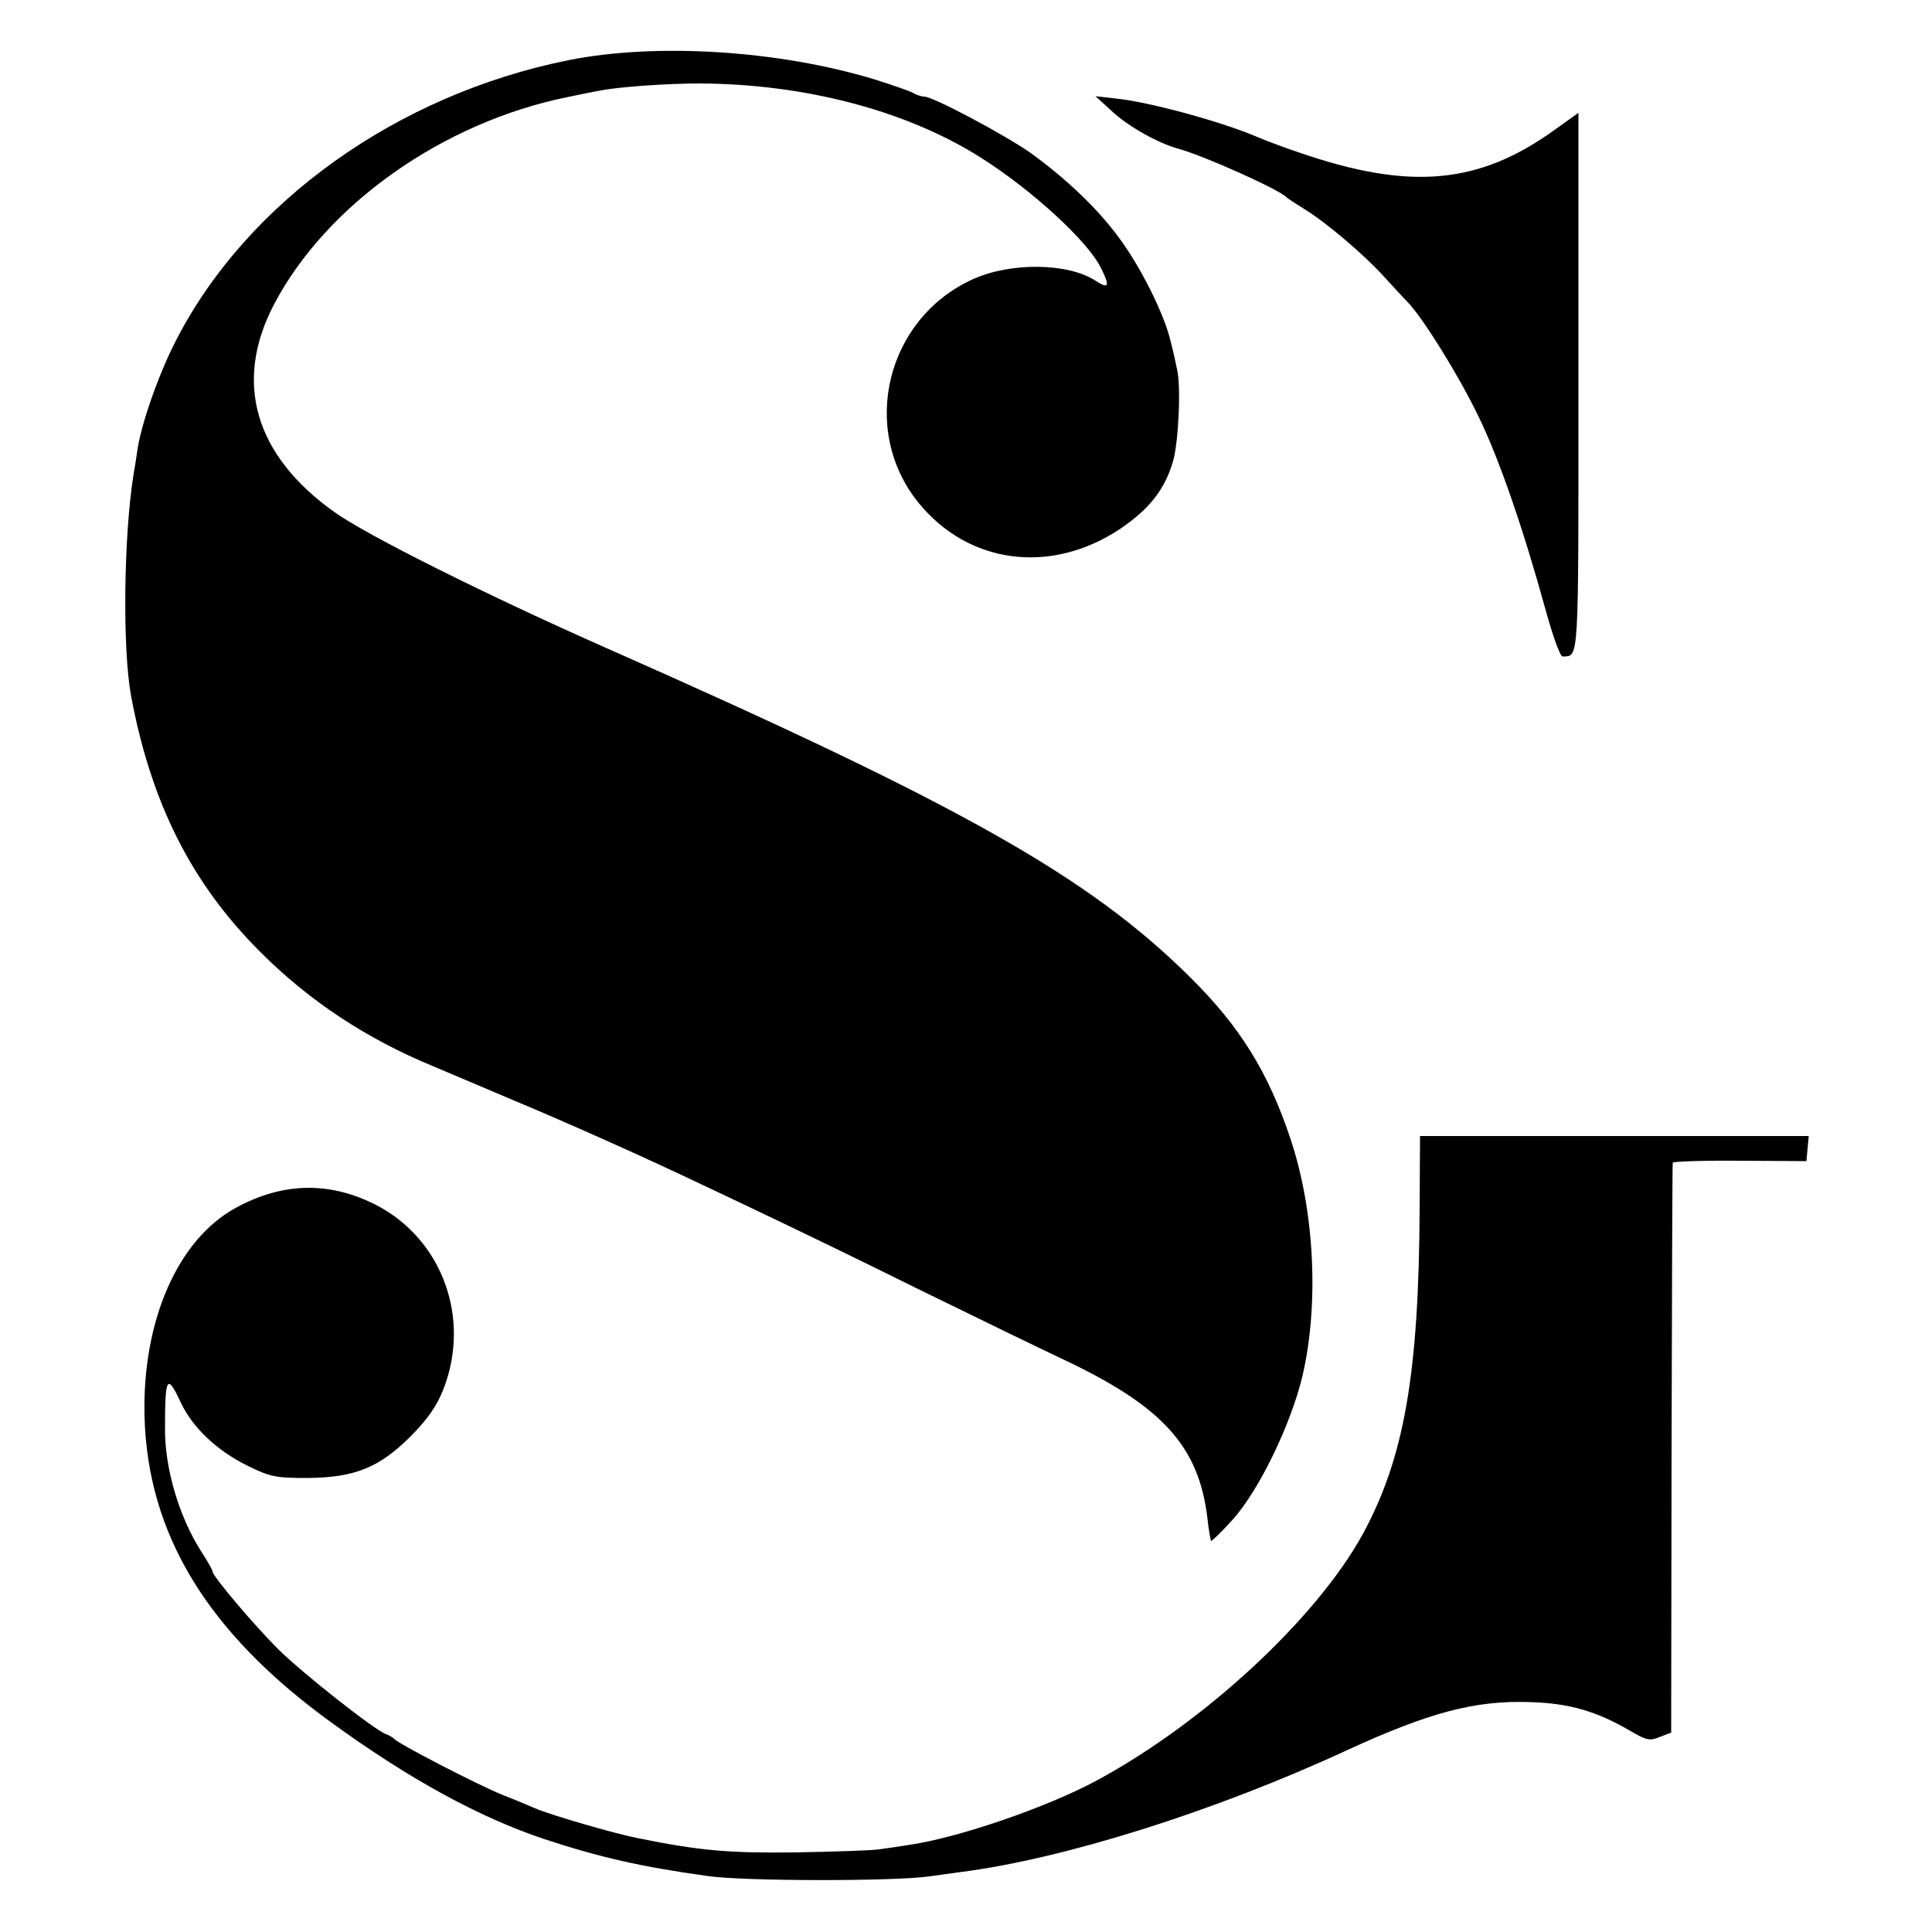
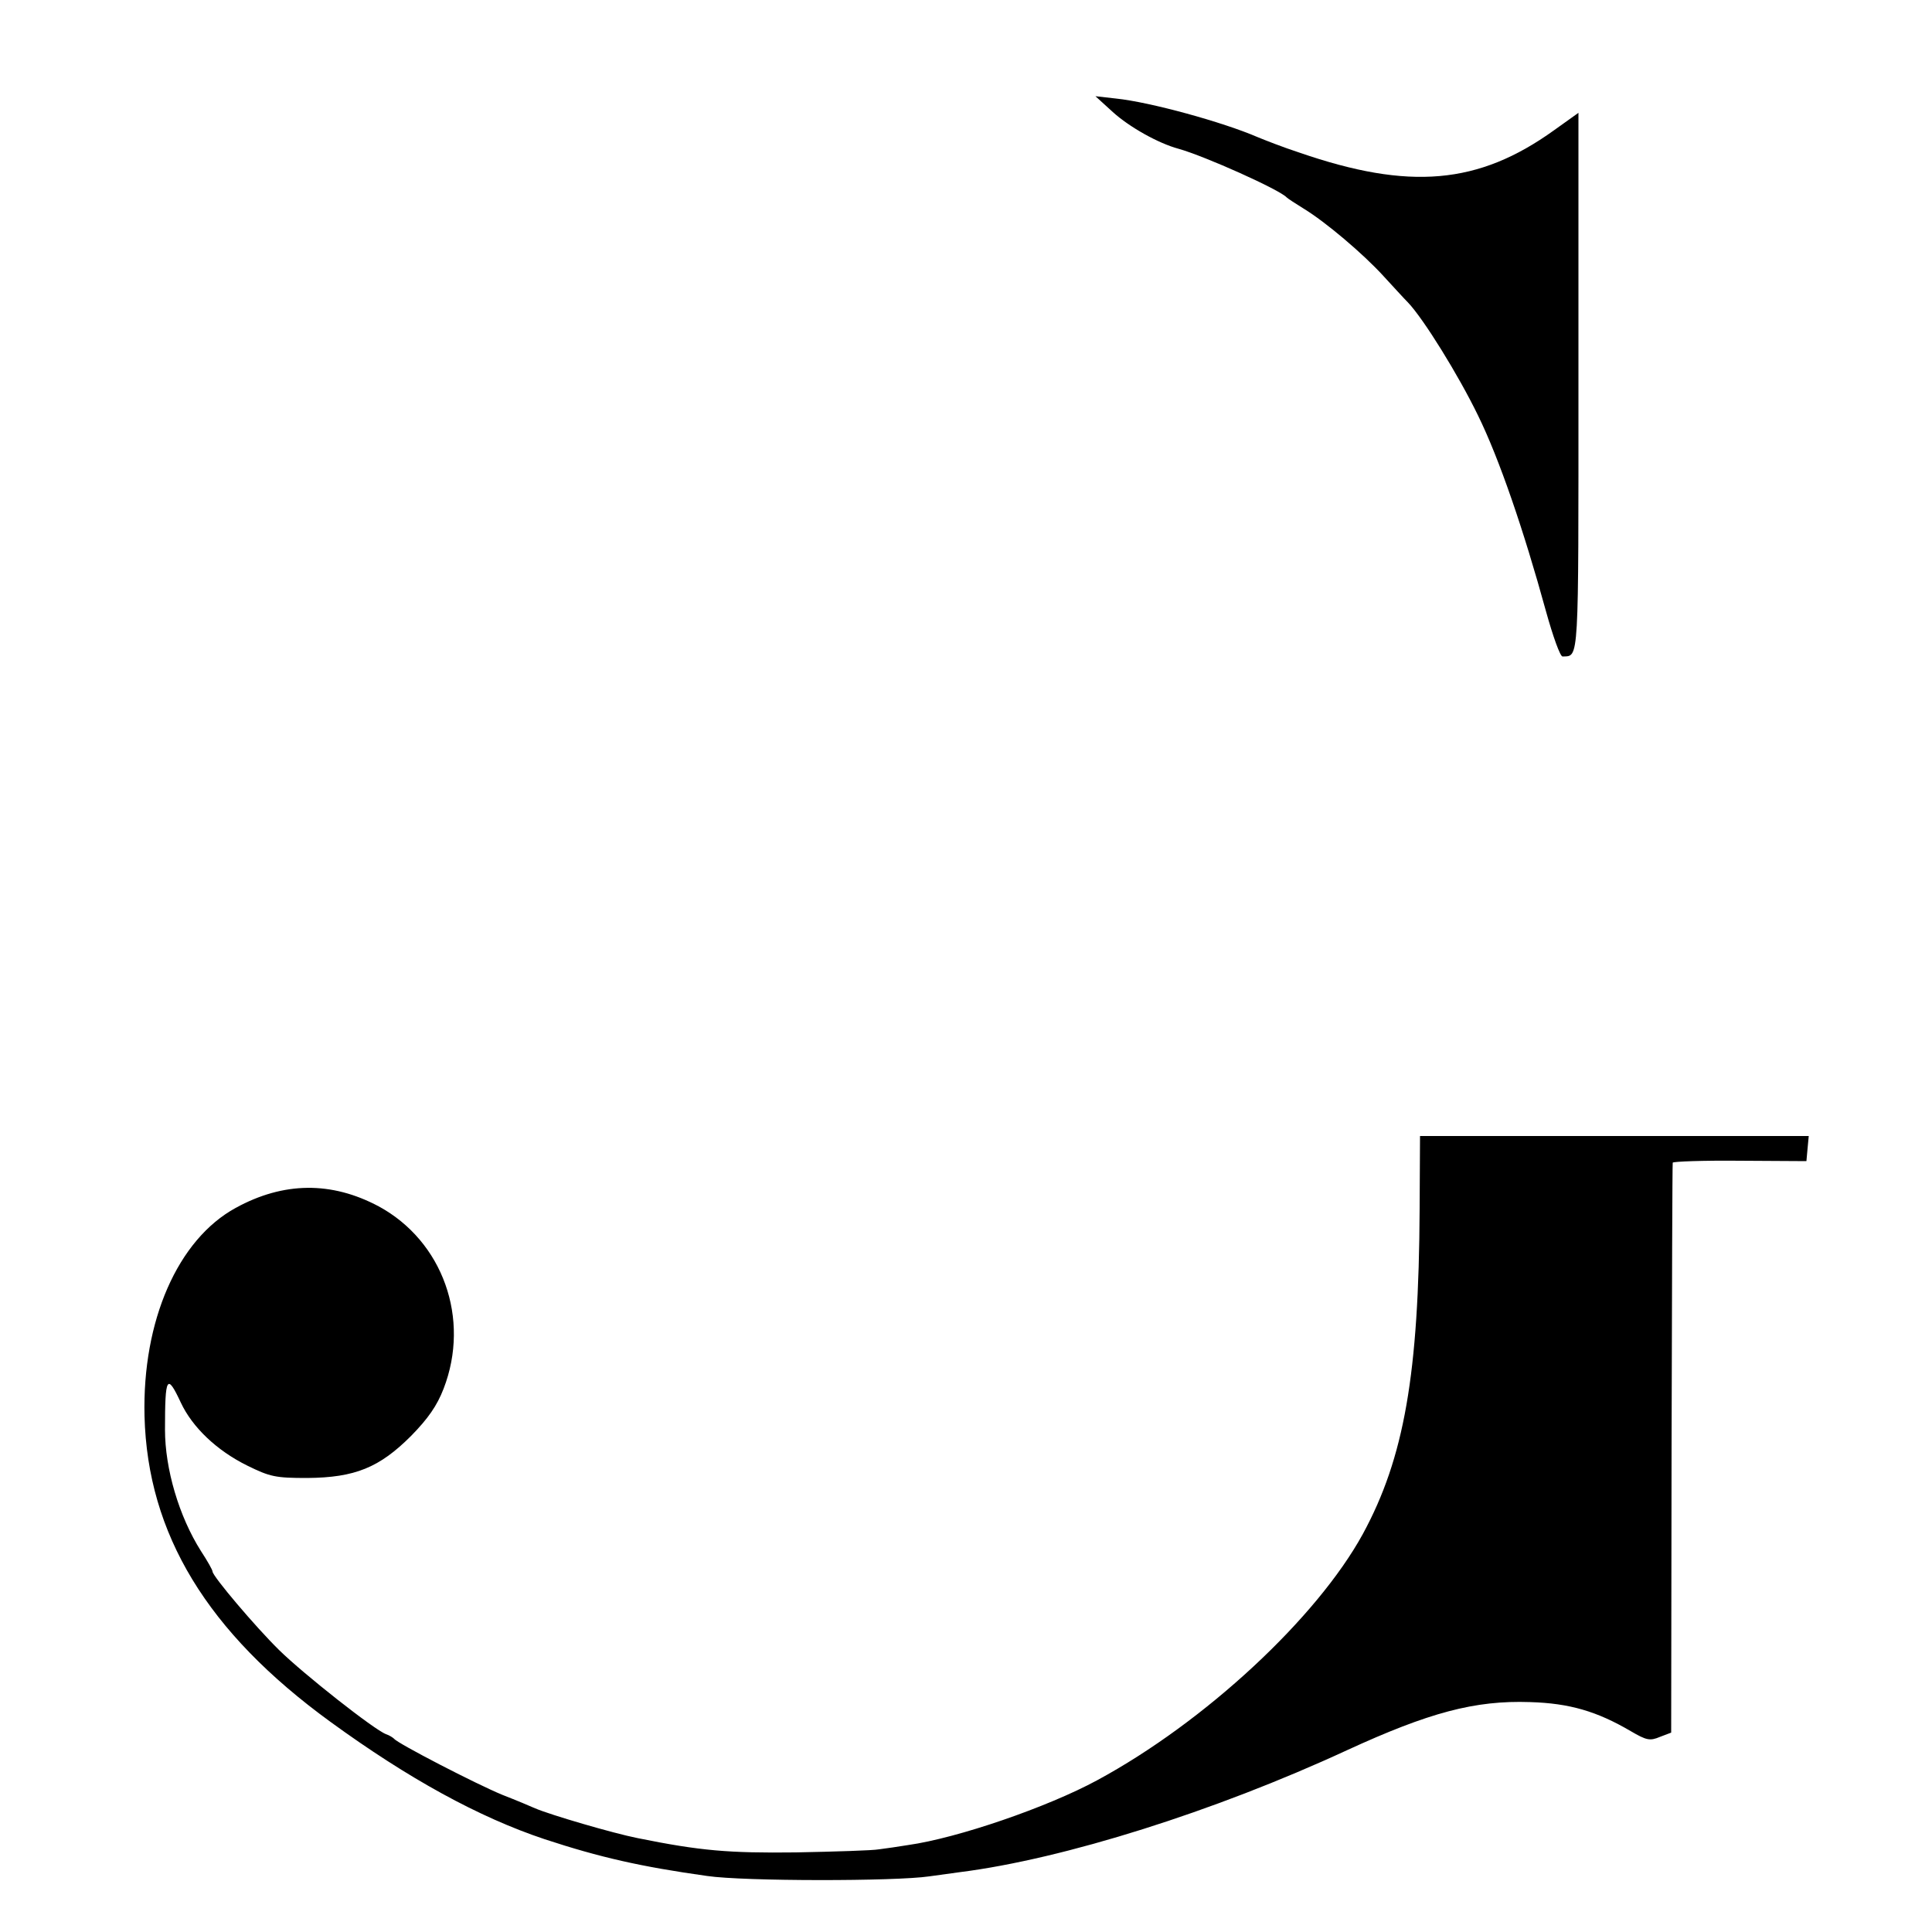
<svg xmlns="http://www.w3.org/2000/svg" version="1.0" width="500pt" height="500pt" viewBox="0 0 500 500" preserveAspectRatio="xMidYMid meet">
  <g transform="translate(0,500) scale(0.1,-0.1)" fill="#000000" stroke="none">
-     <path d="M1470 4844 c-442 -89 -830 -366 -1014 -724 -44 -85 -89 -212 -100 -282 -3 -21 -8 -53 -11 -70 -25 -159 -28 -447 -6 -568 52 -279 157 -487 336 -665 125 -125 273 -223 445 -294 30 -13 69 -29 85 -36 17 -7 73 -31 125 -53 144 -60 351 -153 485 -217 66 -31 156 -74 200 -95 44 -21 204 -98 355 -173 151 -74 320 -156 375 -182 263 -123 358 -227 380 -416 3 -29 8 -55 9 -57 2 -1 27 23 56 55 69 77 151 247 181 373 43 186 31 426 -31 612 -58 174 -131 291 -259 418 -263 261 -591 446 -1512 853 -312 138 -620 292 -704 352 -206 147 -261 336 -156 537 136 259 438 472 761 537 30 6 66 14 80 16 47 10 175 19 260 19 272 -1 537 -70 730 -193 131 -83 275 -215 309 -284 24 -48 21 -56 -13 -34 -71 47 -221 49 -319 4 -224 -102 -293 -389 -140 -578 130 -160 344 -187 523 -67 75 51 115 102 136 175 14 49 21 194 10 238 -2 11 -9 43 -16 70 -16 71 -80 199 -138 275 -56 75 -137 151 -226 215 -64 45 -251 145 -274 145 -7 0 -20 4 -30 10 -9 5 -53 20 -97 34 -249 76 -567 96 -795 50z" />
    <path d="M2880 4710 c43 -39 118 -81 170 -95 68 -19 262 -106 280 -126 3 -3 23 -16 44 -29 56 -34 153 -116 206 -174 25 -27 53 -58 64 -69 40 -42 130 -187 181 -292 55 -112 118 -296 176 -507 18 -65 37 -118 43 -117 43 2 41 -26 41 710 l0 697 -63 -45 c-196 -141 -375 -156 -659 -58 -43 14 -91 33 -108 40 -90 39 -279 91 -367 100 l-53 6 45 -41z" />
    <path d="M3674 1872 c-2 -428 -40 -645 -147 -842 -119 -217 -408 -486 -687 -637 -129 -70 -362 -150 -490 -168 -25 -4 -58 -9 -75 -11 -16 -3 -113 -6 -215 -8 -174 -2 -247 4 -410 37 -65 13 -225 60 -265 77 -11 5 -49 21 -85 35 -68 28 -271 133 -280 145 -3 3 -12 9 -21 12 -30 11 -214 156 -277 218 -61 60 -172 191 -172 203 0 4 -13 27 -30 53 -57 90 -93 213 -93 314 0 138 5 147 41 70 30 -64 93 -124 172 -163 59 -29 73 -32 155 -32 124 1 187 27 269 109 44 45 67 78 84 122 70 181 -2 382 -168 472 -122 65 -246 64 -370 -4 -150 -82 -242 -292 -236 -539 8 -305 162 -559 481 -791 202 -147 384 -247 555 -304 143 -47 249 -71 420 -95 95 -14 487 -14 575 -1 22 3 58 8 80 11 268 34 658 157 1000 315 213 98 332 130 475 125 102 -3 173 -24 260 -75 41 -24 50 -26 76 -15 l29 11 1 735 c1 404 2 737 3 740 0 3 79 6 174 5 l172 -1 3 33 3 32 -503 0 -503 0 -1 -188z" />
  </g>
</svg>